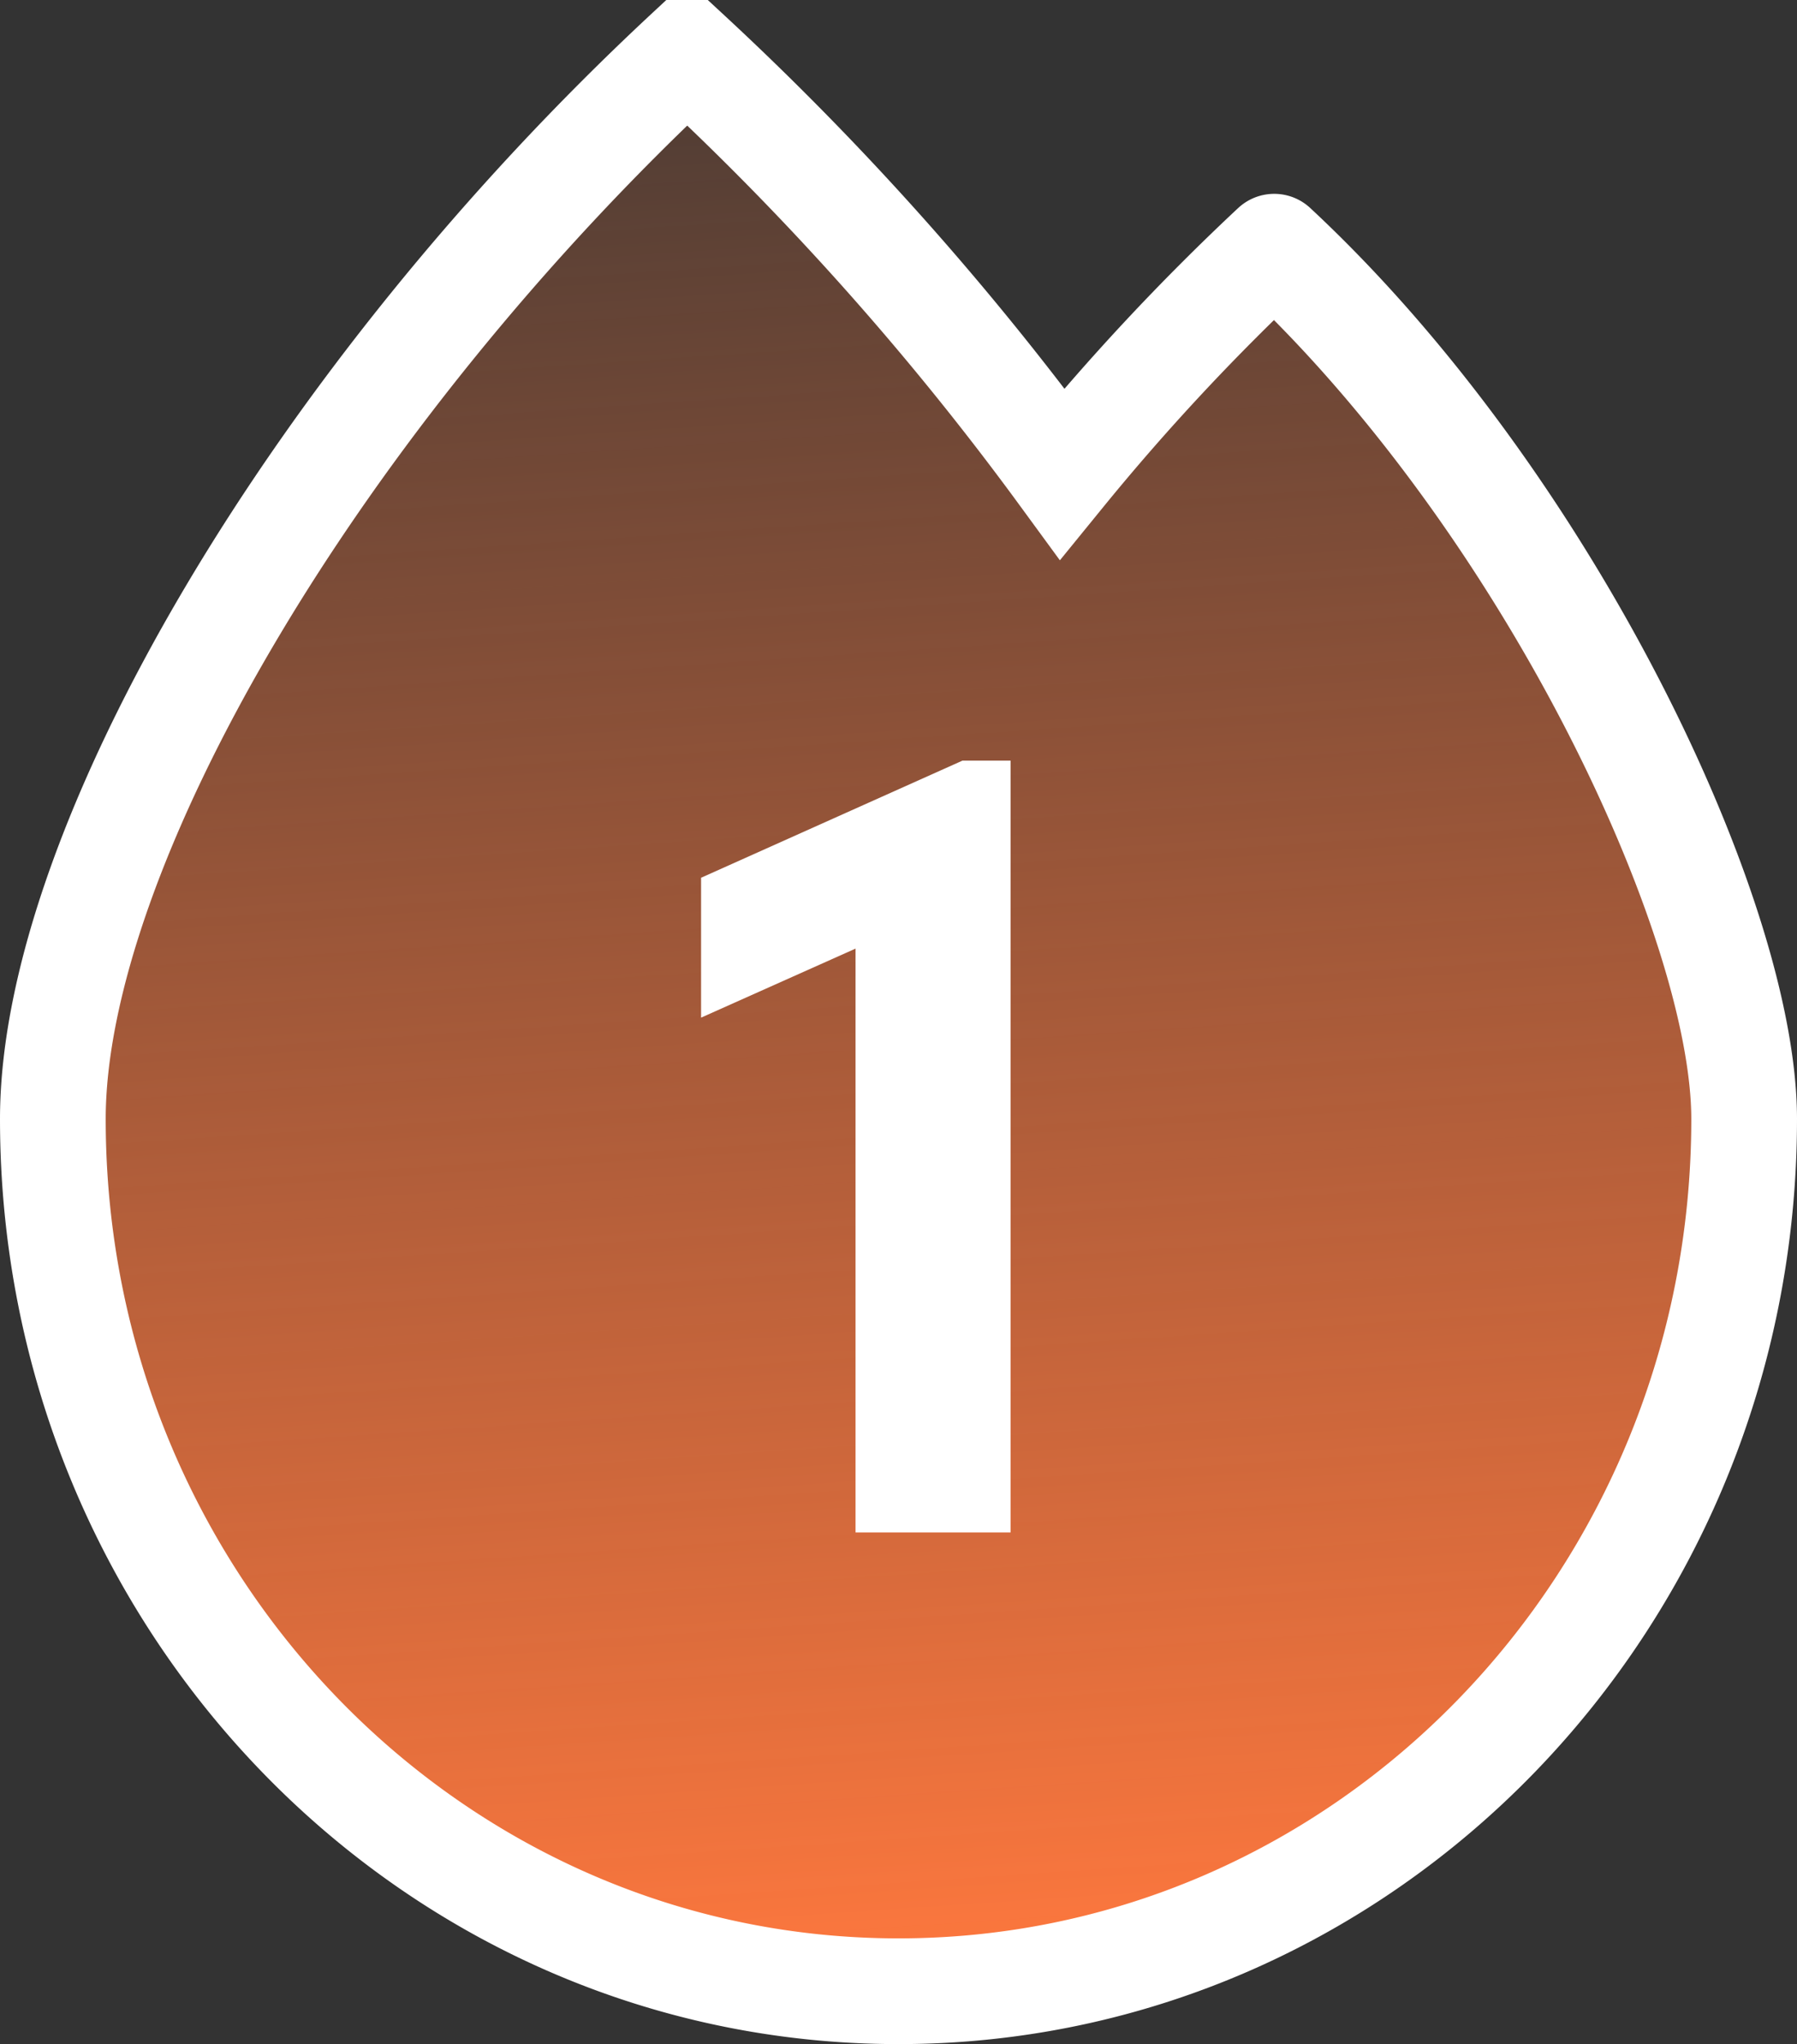
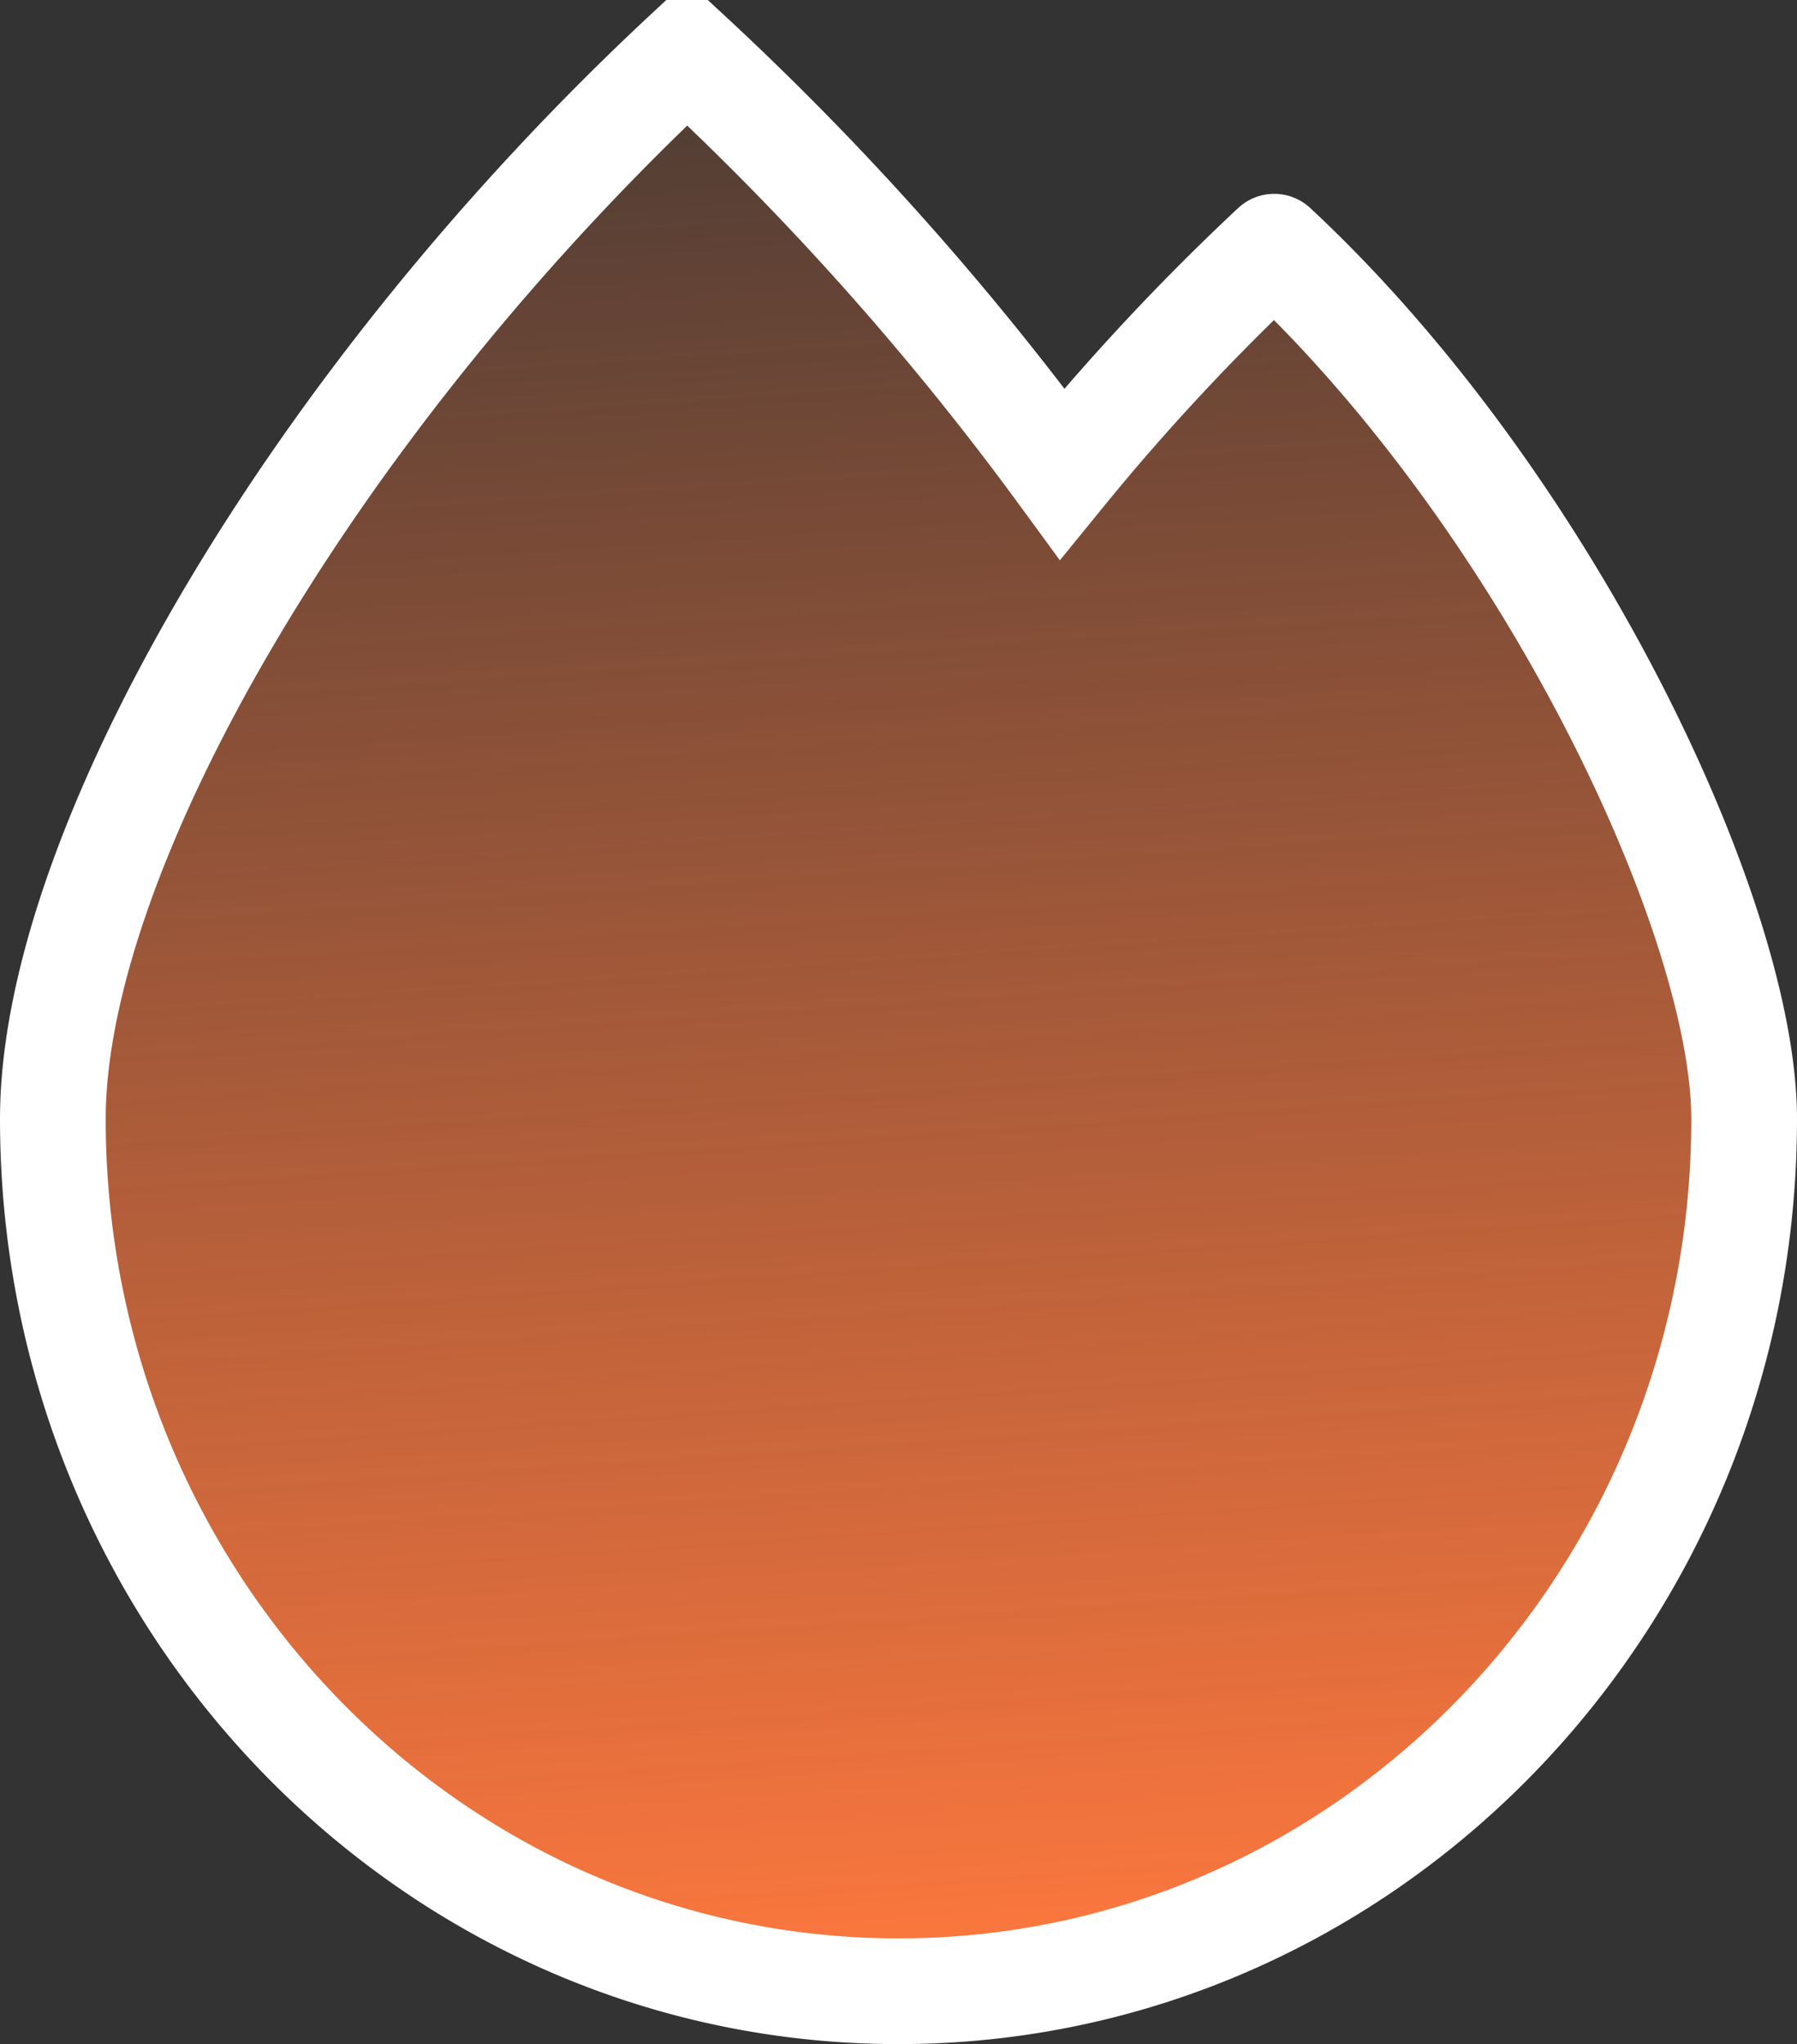
<svg xmlns="http://www.w3.org/2000/svg" width="51" height="58" viewBox="0 0 51 58">
  <rect x="0" y="0" width="51" height="58" fill="#333333" stroke="none" />
  <defs>
    <linearGradient id="linear-gradient" x1="0.345" x2="0.403" y2="1" gradientUnits="objectBoundingBox">
      <stop offset="0" stop-color="#ff783e" stop-opacity="0.122" />
      <stop offset="1" stop-color="#ff783e" />
    </linearGradient>
  </defs>
  <g id="_1" data-name="1" transform="translate(8791.5 -7041.5)">
    <path id="Caminho_3085" data-name="Caminho 3085" d="M34.663,5.5a65.277,65.277,0,0,0-6.019,6.445A83.249,83.249,0,0,0,18,0C7.469,9.8,0,22.555,0,30.252,0,43.924,10.747,55,24,55S48,43.924,48,30.252C48,24.538,42.434,12.731,34.663,5.5" transform="translate(-8790 7043)" stroke="#fff" stroke-linecap="round" stroke-line="round" stroke-width="3" fill="url(#linear-gradient)" />
-     <path id="Caminho_3086" data-name="Caminho 3086" d="M30.724,23.84v21.9h-4.4V29.174L21.94,31.133V27.164l7.419-3.324Z" transform="translate(-8793.543 7039.242)" fill="#fff" />
  </g>
</svg>